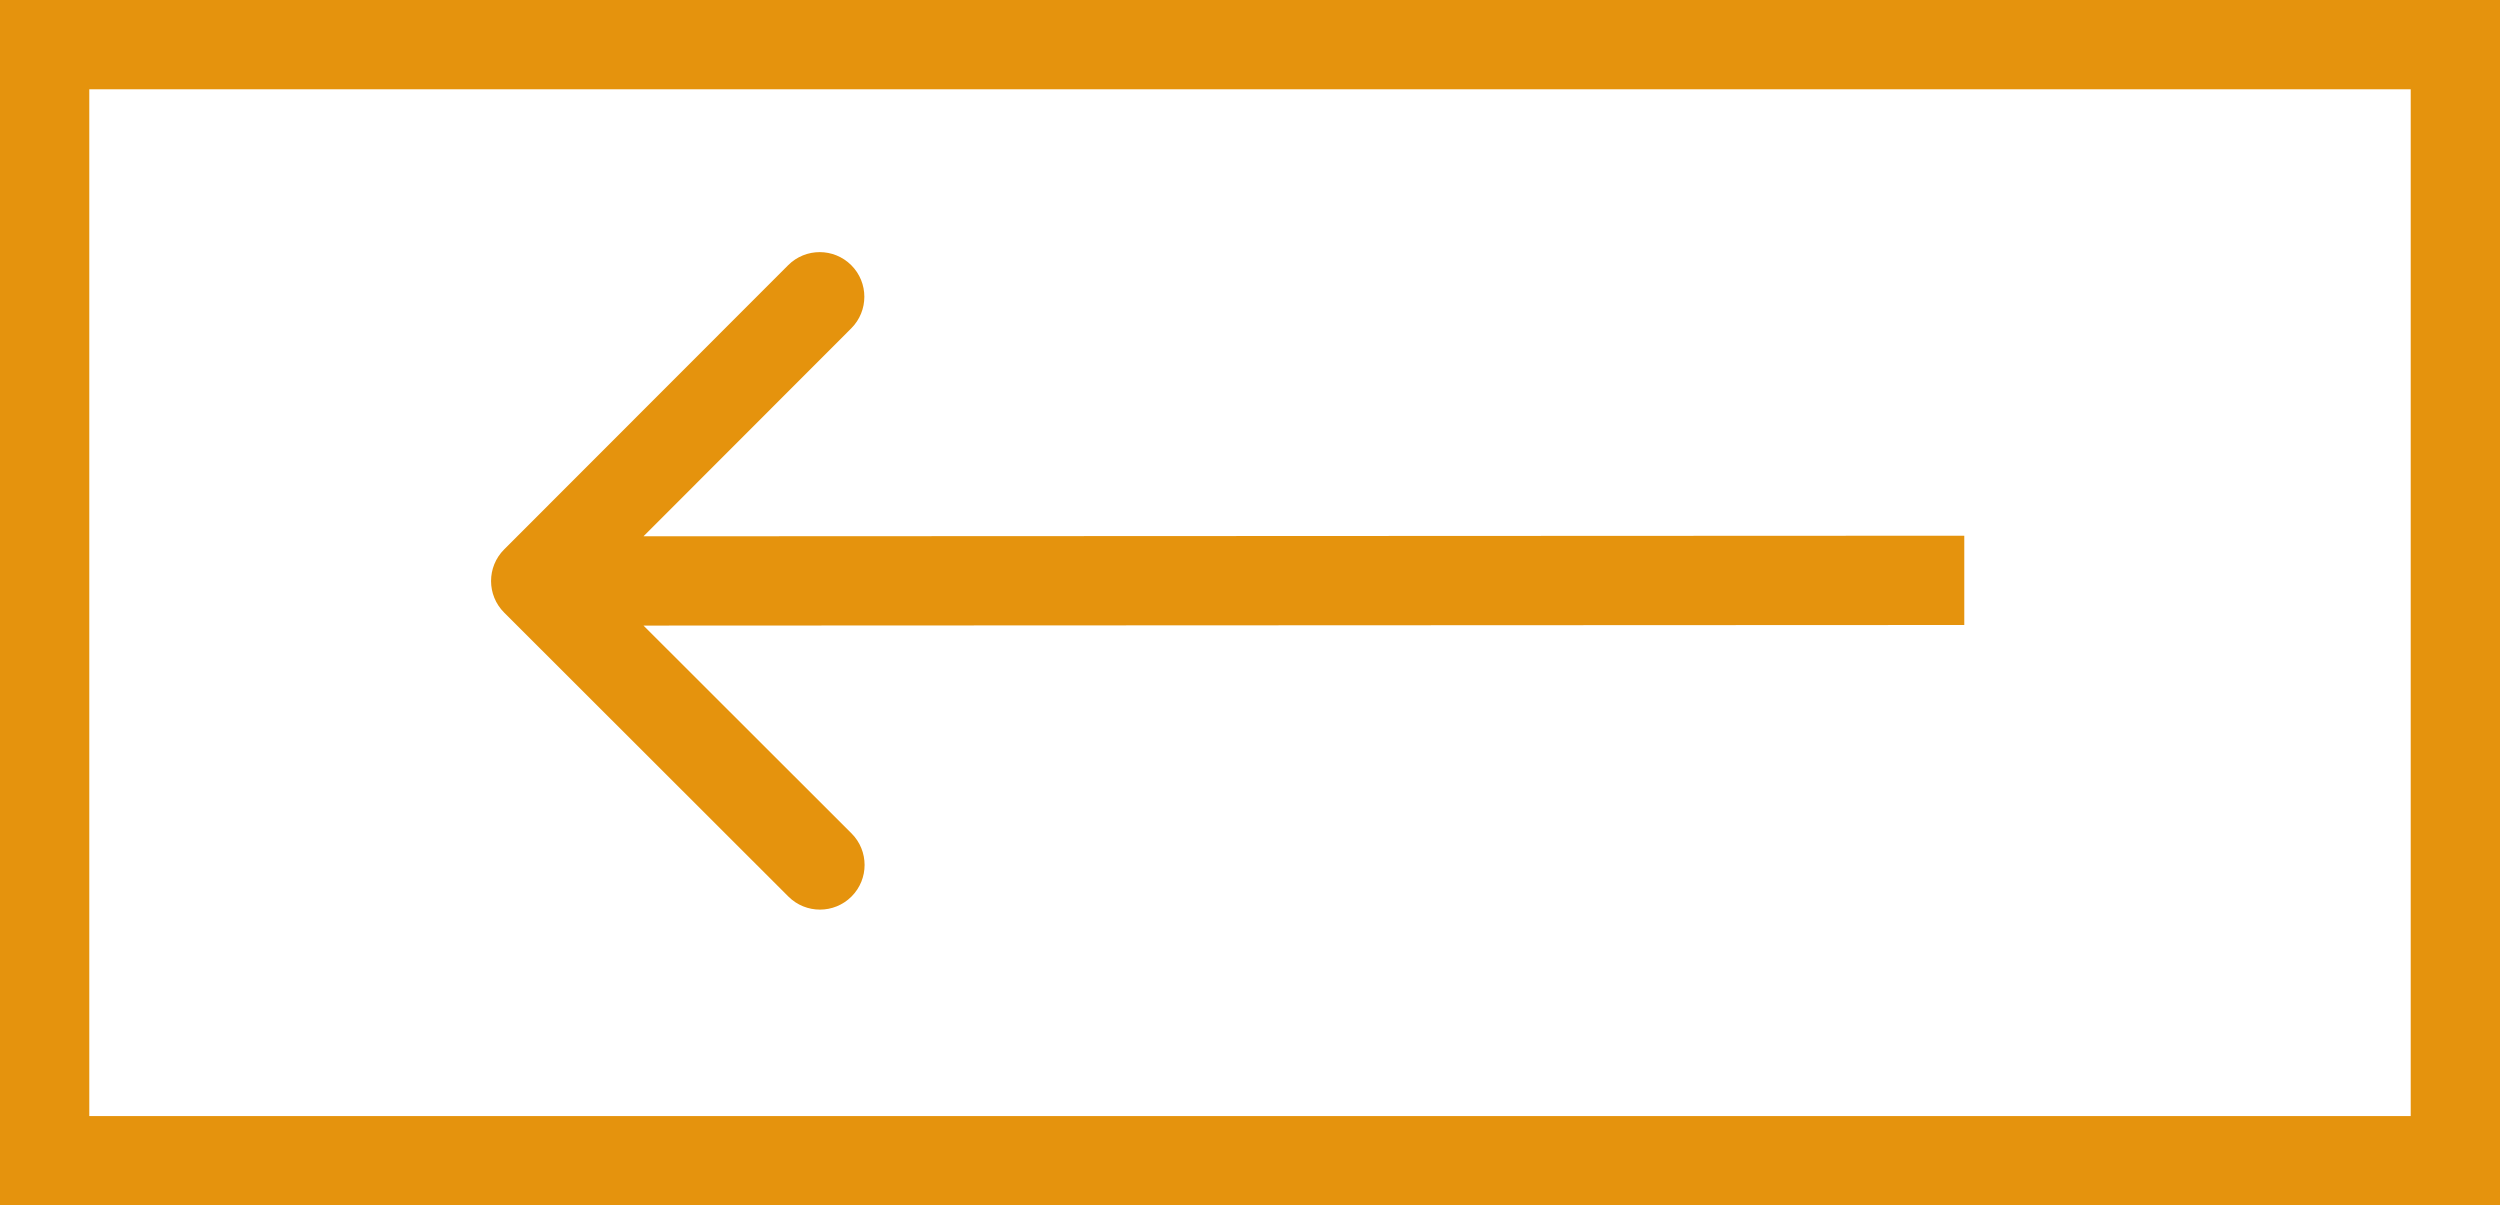
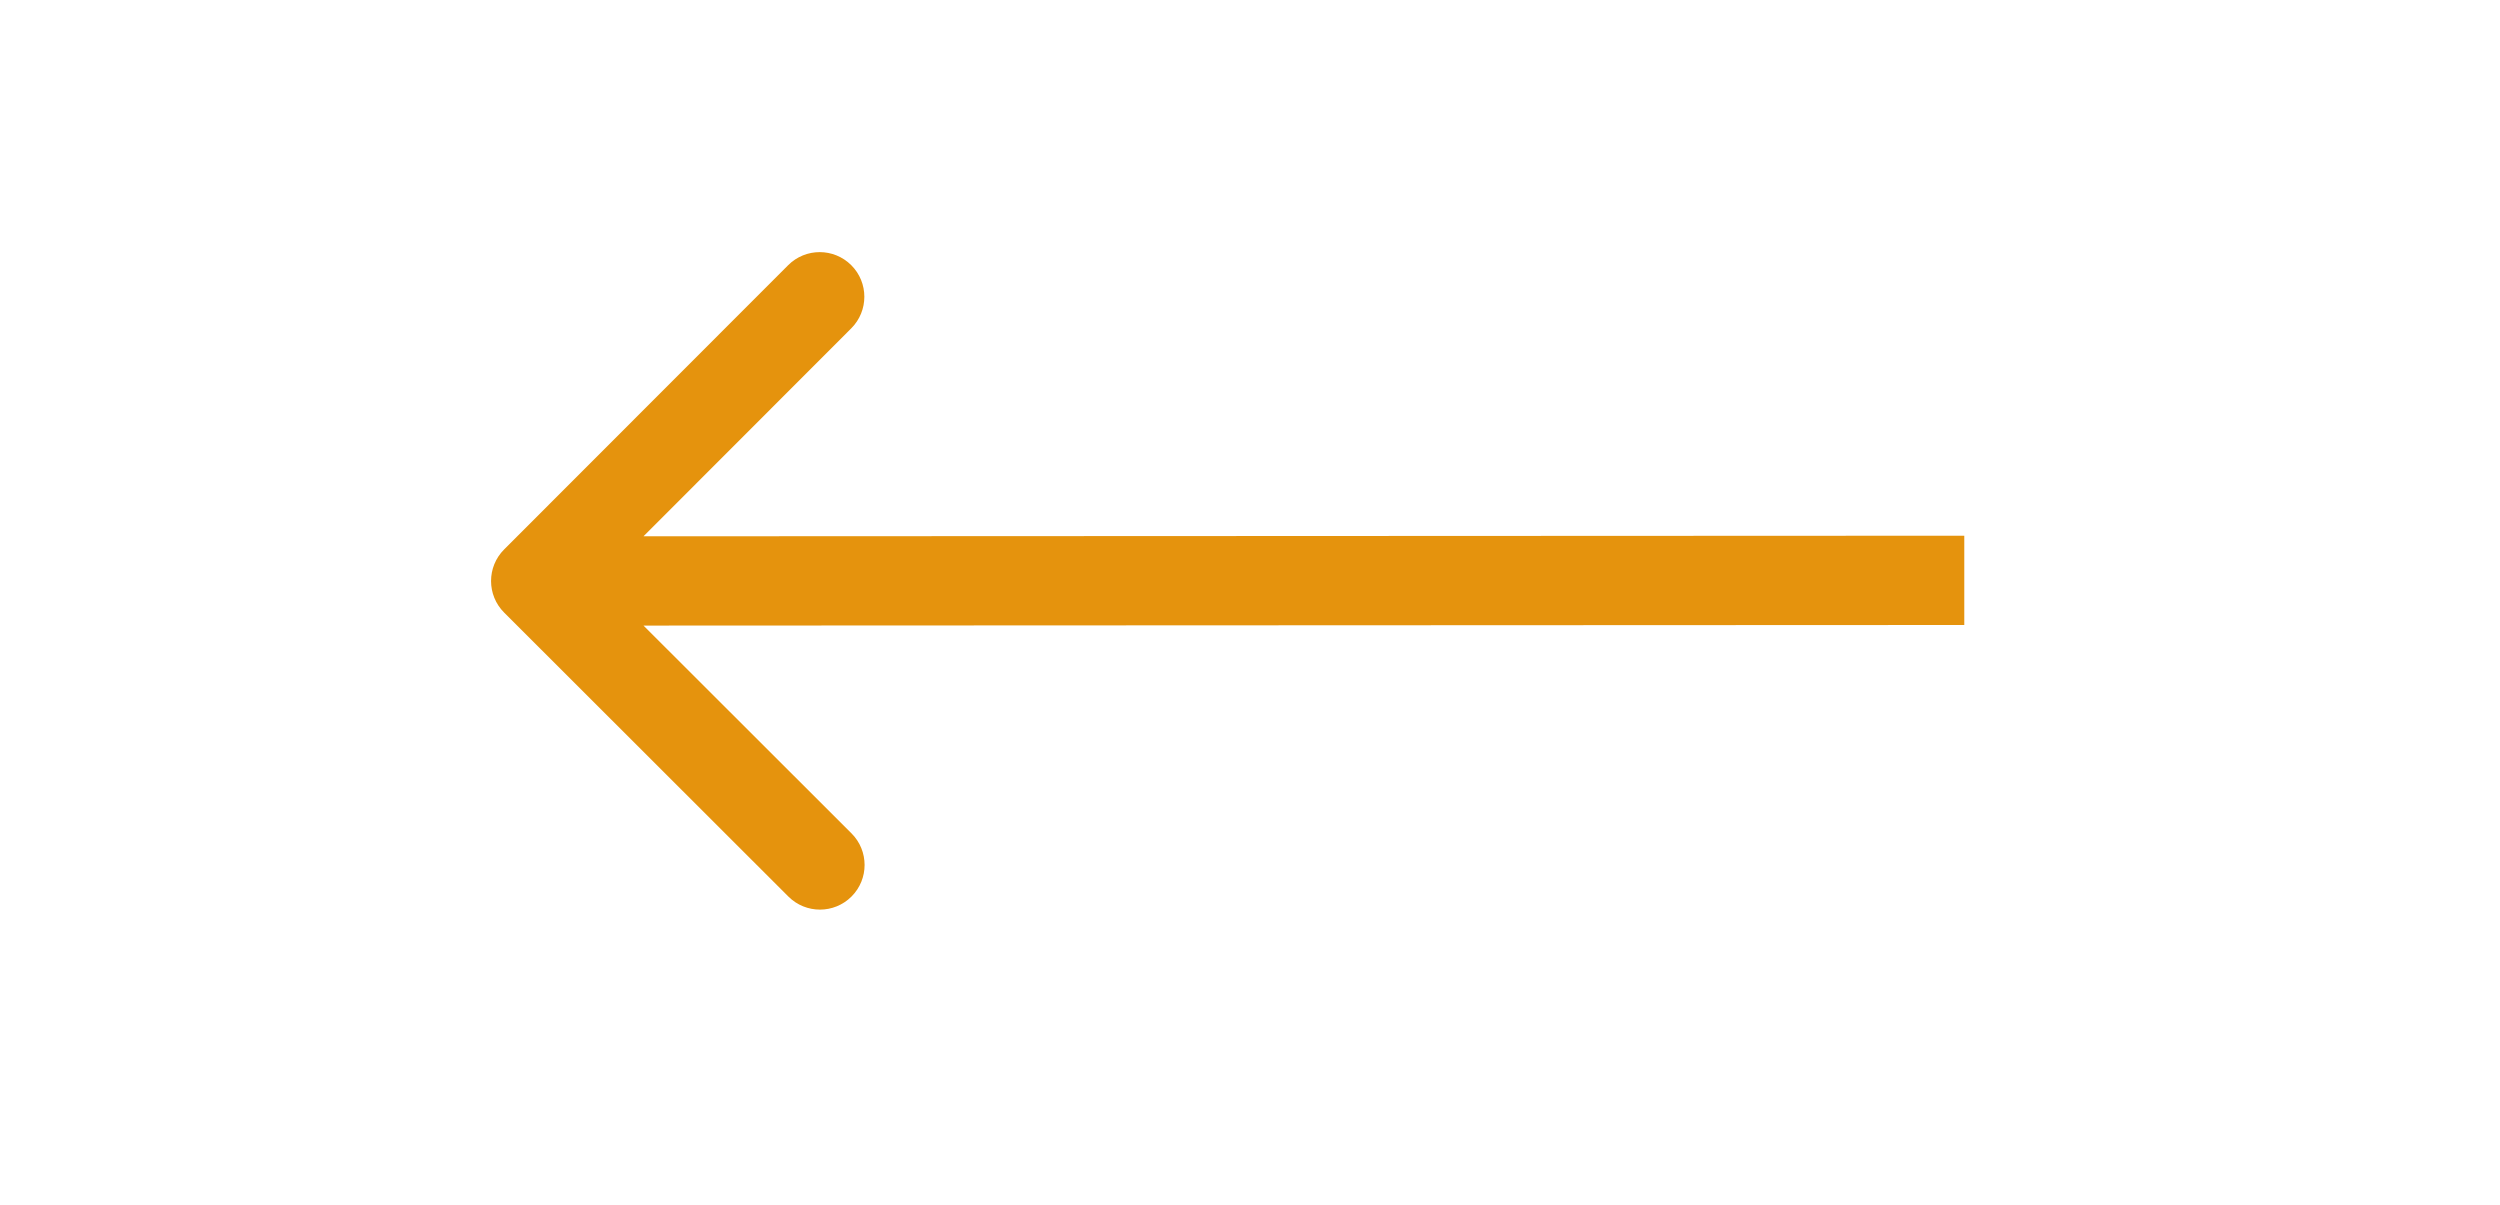
<svg xmlns="http://www.w3.org/2000/svg" width="56" height="27" viewBox="0 0 56 27" fill="none">
-   <rect x="1" y="1" width="54" height="25" stroke="#E5930D" stroke-width="2" />
  <path d="M11.293 13.722C10.902 13.331 10.902 12.698 11.293 12.307L17.654 5.941C18.044 5.55 18.677 5.55 19.068 5.94C19.459 6.33 19.459 6.963 19.069 7.354L13.414 13.014L19.074 18.668C19.464 19.058 19.465 19.691 19.074 20.082C18.684 20.473 18.051 20.473 17.66 20.083L11.293 13.722ZM44 13L44 14L12 14.014L12 13.014L12 12.014L44 12L44 13Z" fill="#E5930D" />
</svg>